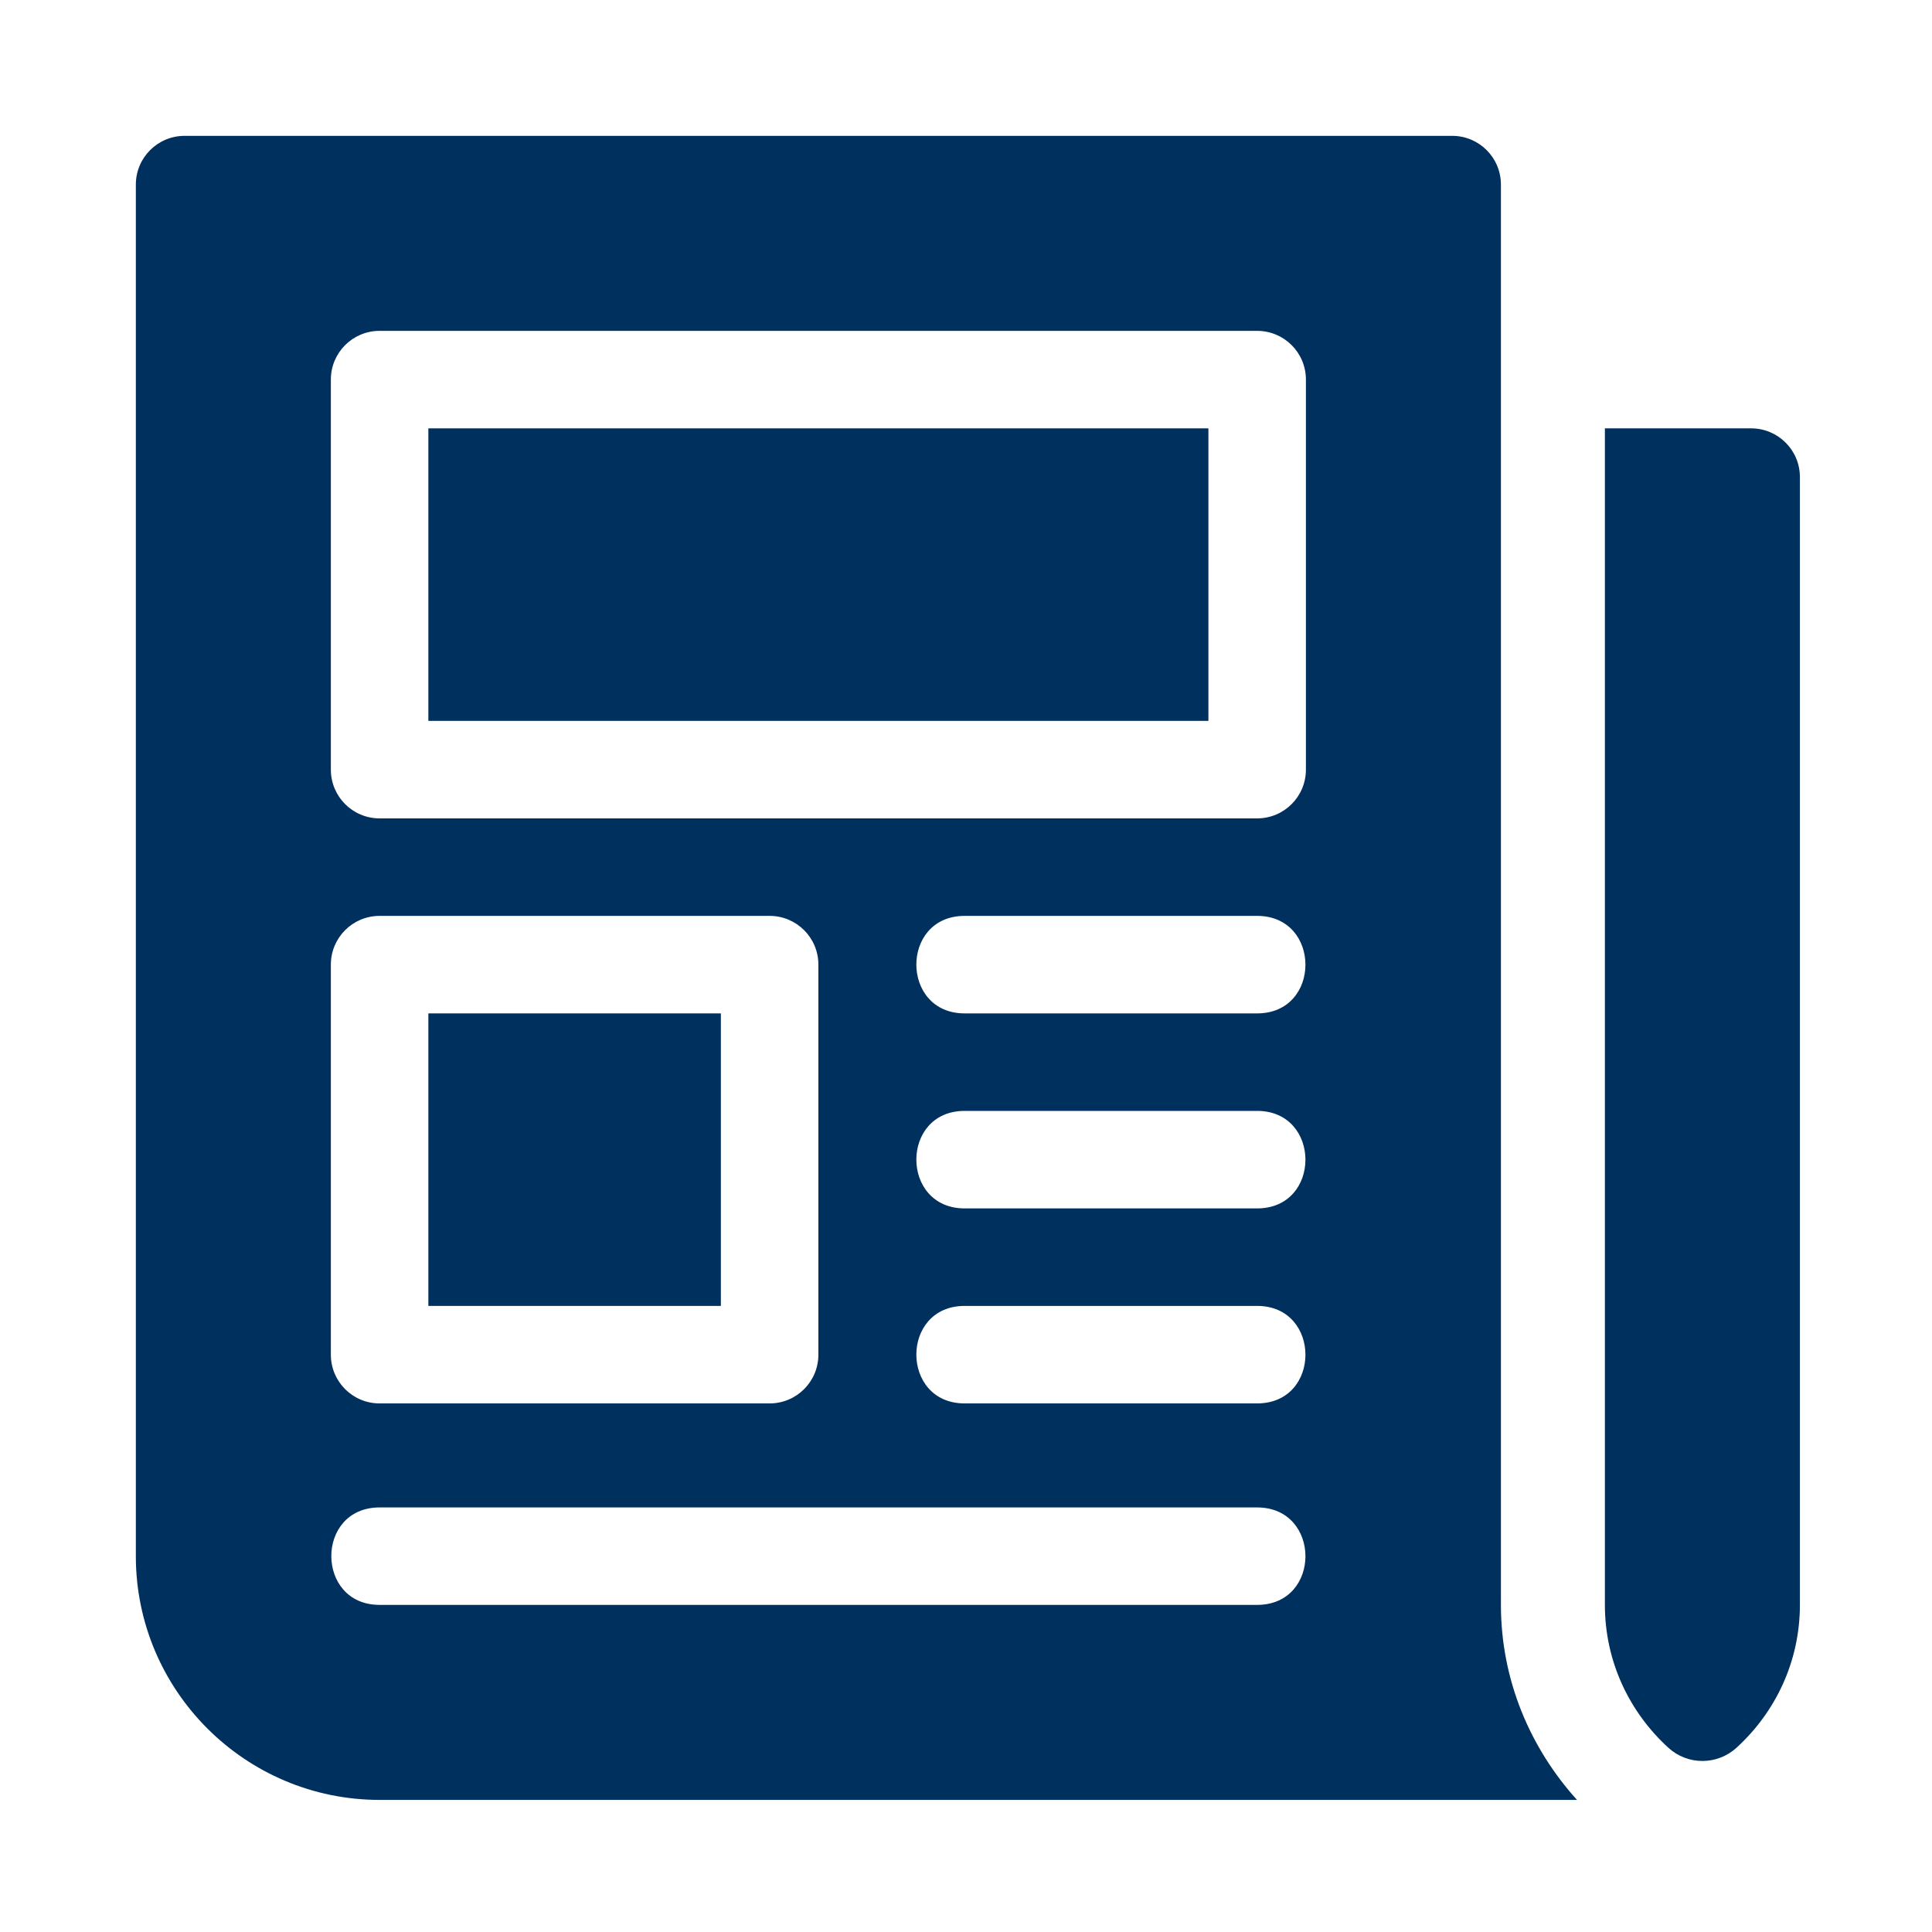
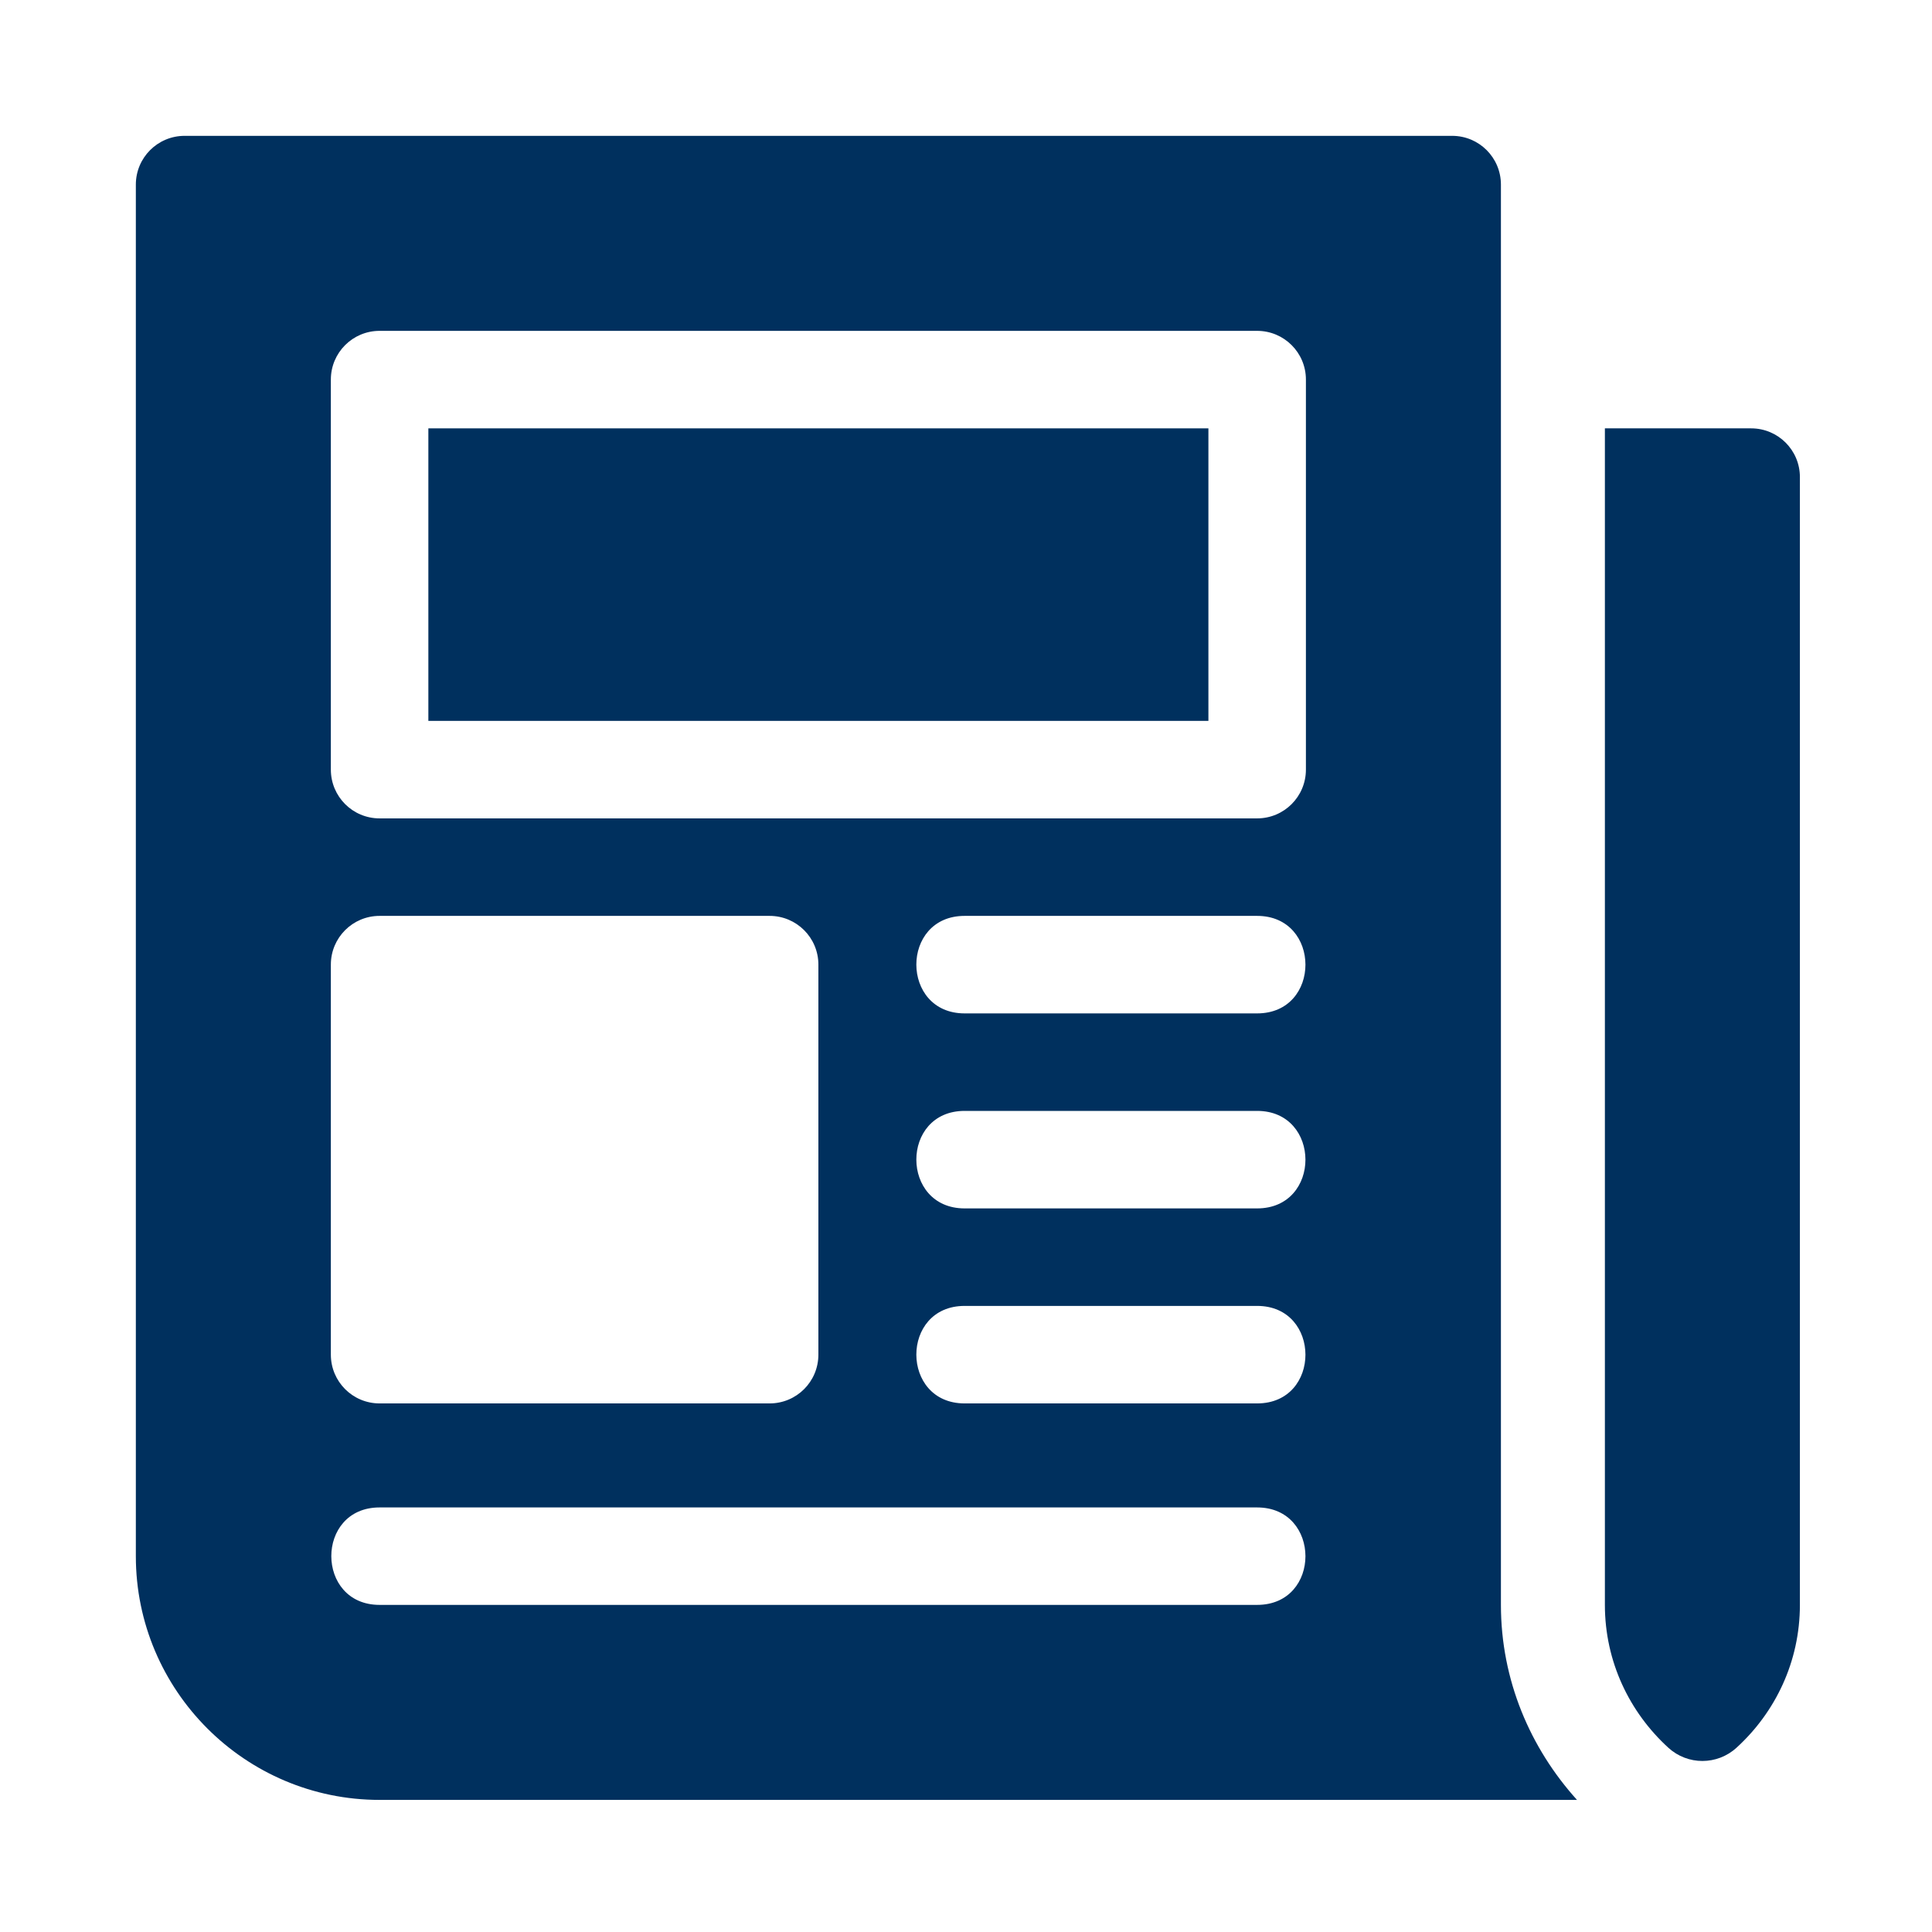
<svg xmlns="http://www.w3.org/2000/svg" width="32" height="32" viewBox="0 0 32 32" fill="none">
  <path d="M29.005 7.095H26.582V26.582C26.582 27.521 26.989 28.36 27.633 28.948C27.953 29.241 28.443 29.24 28.763 28.947C29.406 28.36 29.812 27.521 29.812 26.582V7.902C29.812 7.456 29.451 7.095 29.005 7.095Z" fill="#00305E" />
-   <path d="M11.94 16.785H7.095V21.63H11.94V16.785Z" fill="#00305E" />
  <path d="M20.015 7.095H7.095V11.94H20.015V7.095Z" fill="#00305E" />
  <path d="M24.86 26.582C24.86 -4.527 24.86 10.431 24.86 3.058C24.86 2.611 24.499 2.25 24.052 2.25H3.058C2.611 2.25 2.25 2.611 2.25 3.058V25.775C2.25 28.001 4.061 29.812 6.287 29.812H26.12C25.345 28.953 24.86 27.828 24.86 26.582ZM5.48 15.977C5.48 15.531 5.841 15.17 6.287 15.17H12.747C13.194 15.17 13.555 15.531 13.555 15.977V22.437C13.555 22.884 13.194 23.245 12.747 23.245H6.287C5.841 23.245 5.48 22.884 5.48 22.437V15.977ZM20.822 26.582H6.287C5.223 26.582 5.219 24.968 6.287 24.968H20.822C21.887 24.968 21.891 26.582 20.822 26.582ZM20.822 23.245H15.977C14.913 23.245 14.909 21.63 15.977 21.63H20.822C21.887 21.63 21.891 23.245 20.822 23.245ZM20.822 20.015H15.977C14.913 20.015 14.909 18.4 15.977 18.4H20.822C21.887 18.4 21.891 20.015 20.822 20.015ZM20.822 16.785H15.977C14.913 16.785 14.909 15.17 15.977 15.17H20.822C21.887 15.17 21.891 16.785 20.822 16.785ZM21.63 12.747C21.63 13.194 21.269 13.555 20.822 13.555H6.287C5.841 13.555 5.48 13.194 5.48 12.747V6.287C5.48 5.841 5.841 5.48 6.287 5.48H20.822C21.269 5.48 21.63 5.841 21.63 6.287V12.747Z" fill="#00305E" />
</svg>